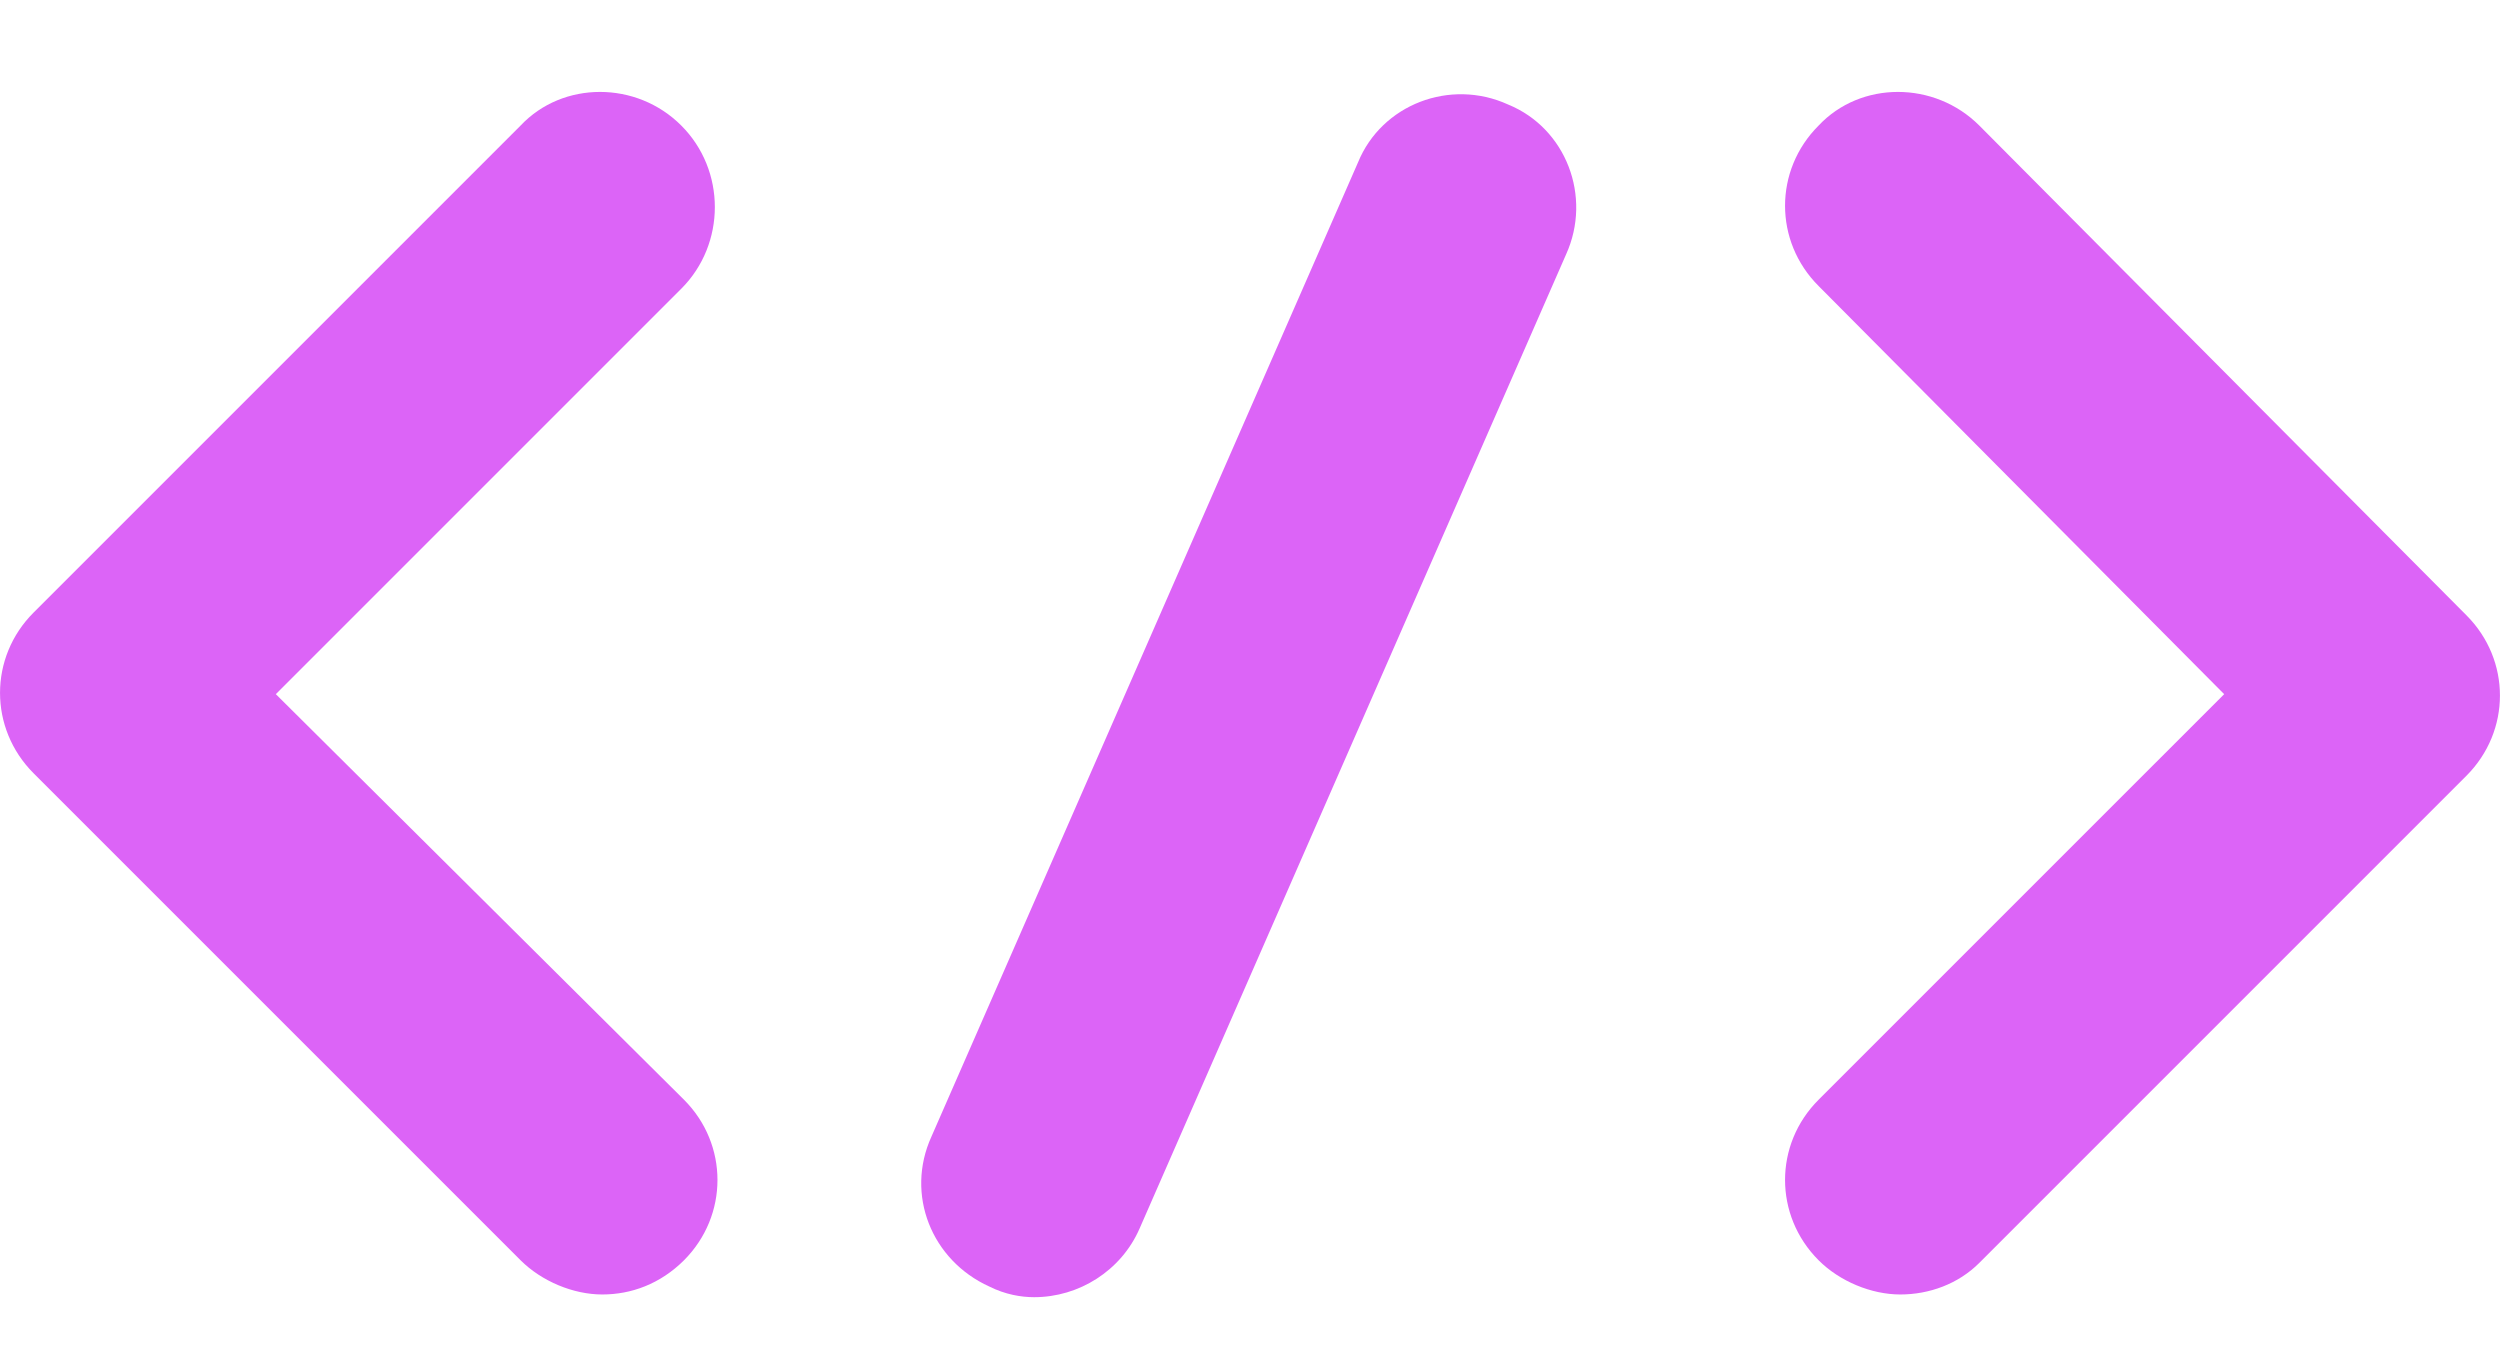
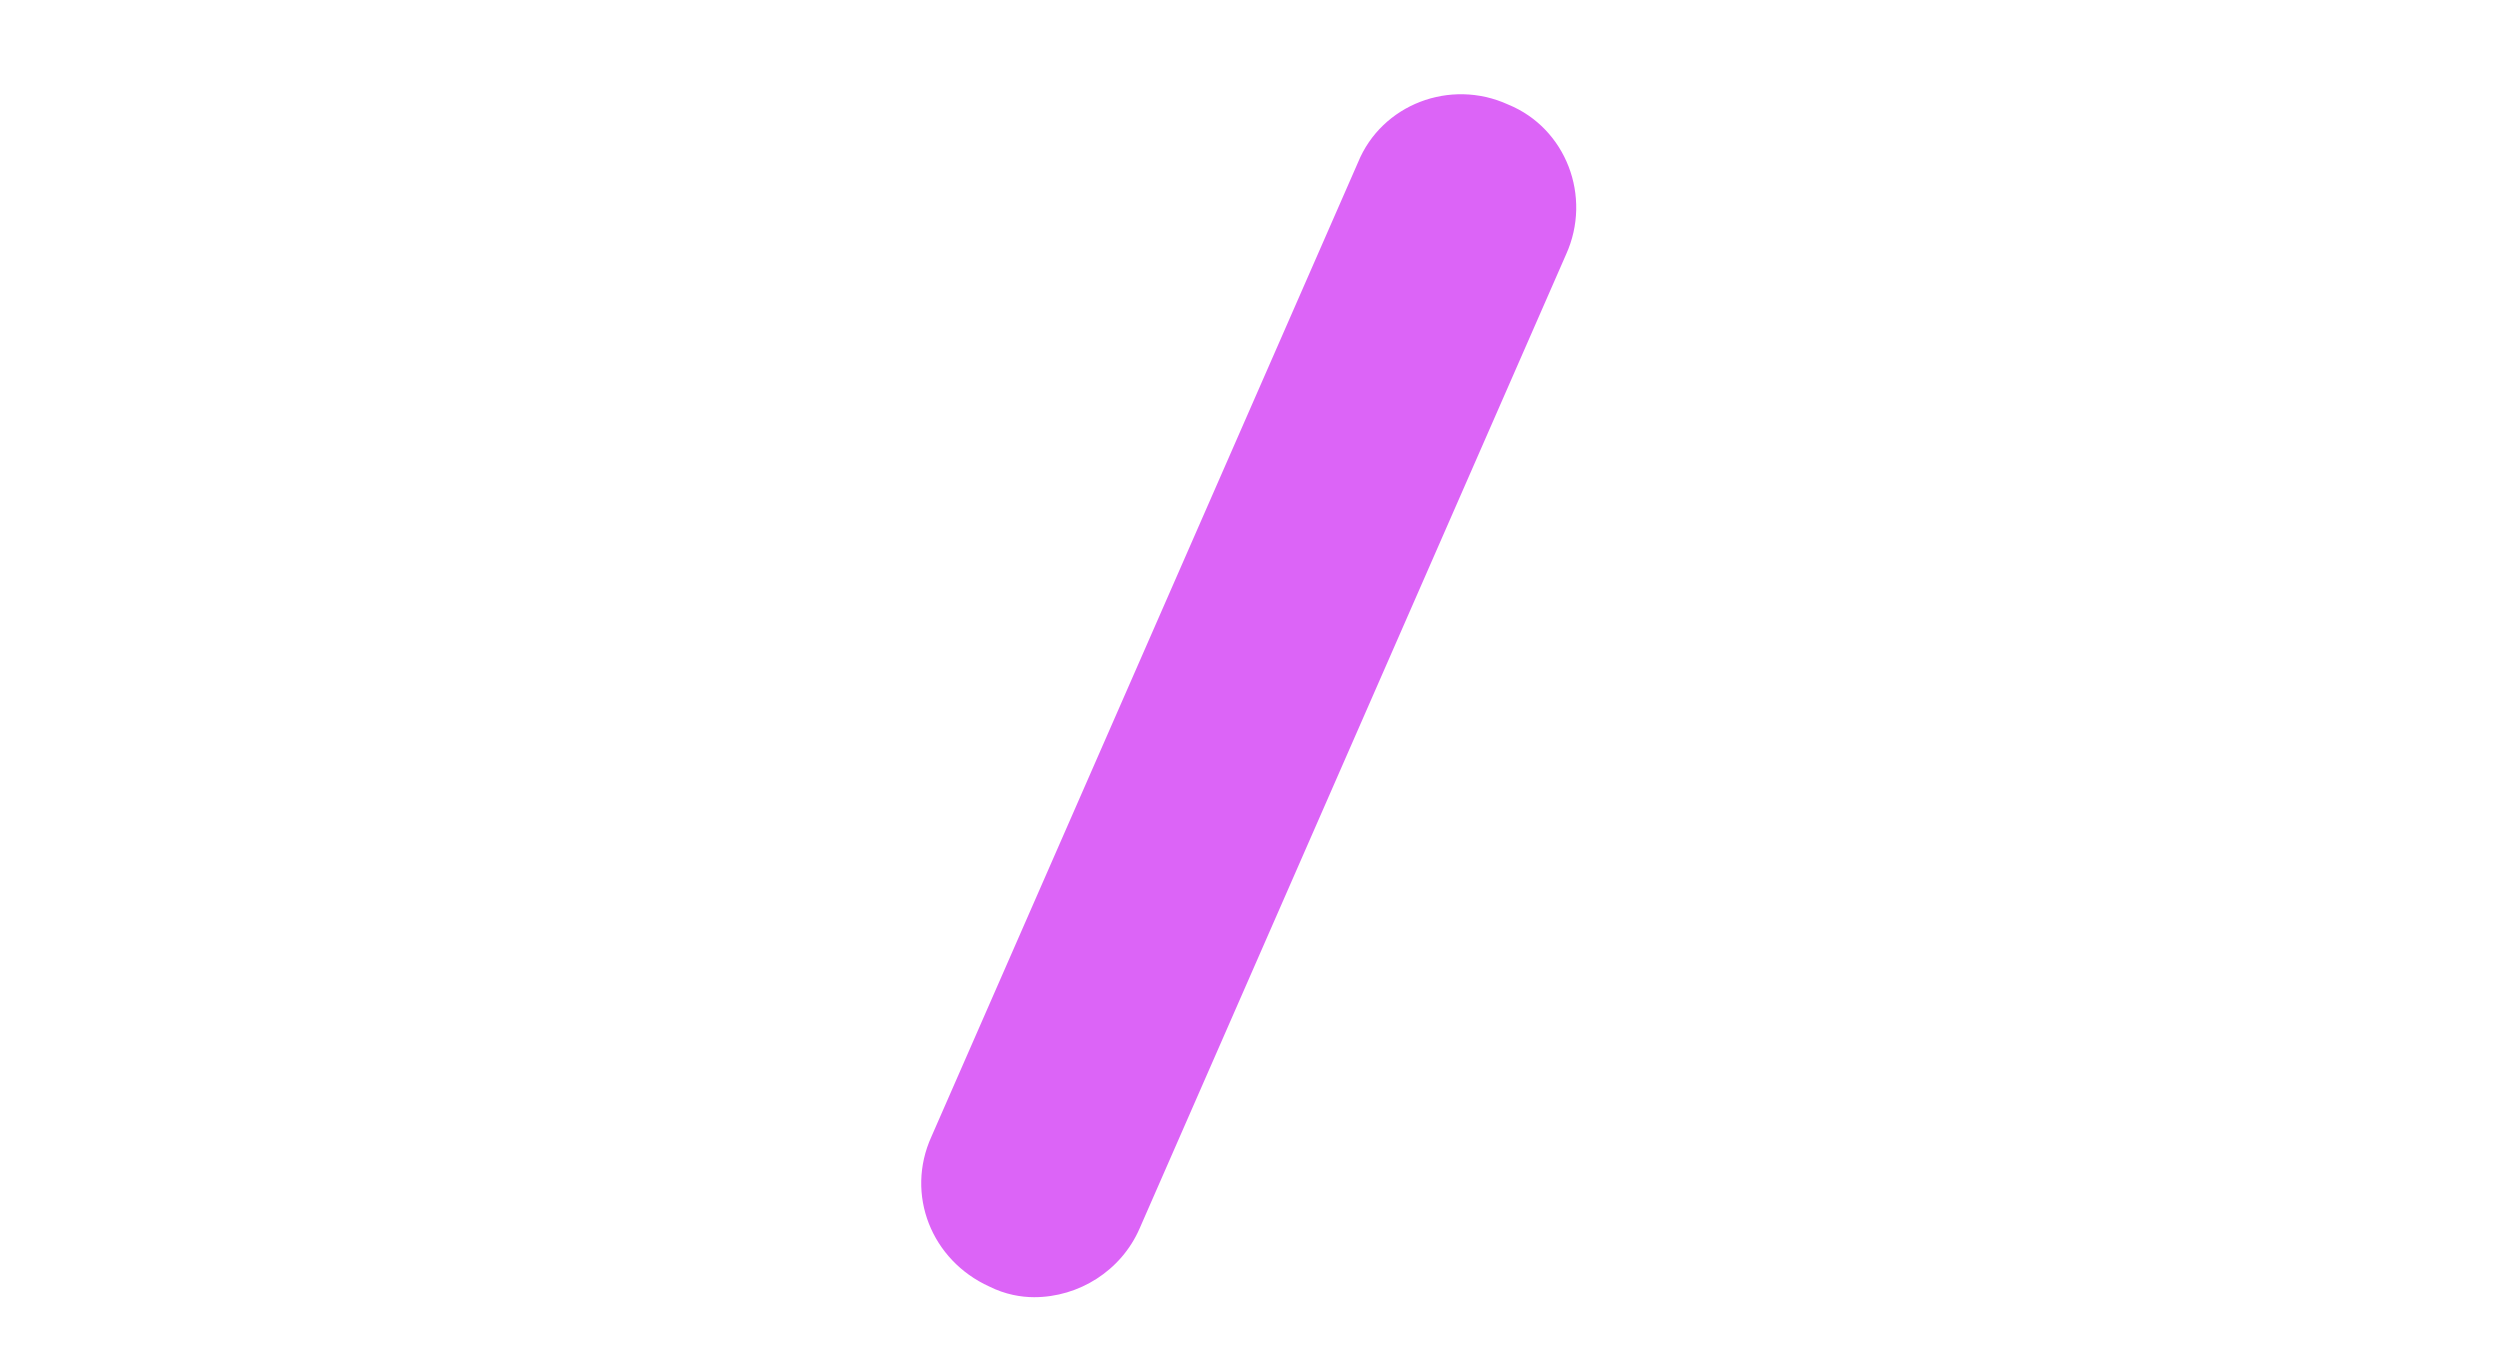
<svg xmlns="http://www.w3.org/2000/svg" width="24" height="13" viewBox="0 0 24 13" fill="none">
-   <path d="M6.54 1.205C6.111 0.775 5.403 0.775 4.998 1.205L0.322 5.881C-0.107 6.31 -0.107 6.993 0.322 7.423L4.998 12.099C5.201 12.301 5.504 12.427 5.782 12.427C6.06 12.427 6.338 12.326 6.566 12.099C6.995 11.669 6.995 10.986 6.566 10.557L2.648 6.664L6.54 2.772C6.97 2.342 6.97 1.634 6.54 1.205Z" fill="#DC64F7" />
-   <path d="M19.001 12.124L23.677 7.448C24.107 7.018 24.107 6.336 23.677 5.906L19.001 1.205C18.571 0.775 17.863 0.775 17.459 1.205C17.029 1.634 17.029 2.317 17.459 2.746L21.352 6.664L17.459 10.557C17.029 10.986 17.029 11.669 17.459 12.099C17.661 12.301 17.965 12.427 18.243 12.427C18.521 12.427 18.799 12.326 19.001 12.124Z" fill="#DC64F7" />
  <path d="M9.498 12.351C9.65 12.427 9.801 12.453 9.928 12.453C10.357 12.453 10.762 12.2 10.939 11.796L15.034 2.443C15.286 1.887 15.034 1.23 14.477 1.003C13.921 0.75 13.264 1.003 13.037 1.559L8.942 10.911C8.689 11.467 8.942 12.099 9.498 12.351Z" fill="#DC64F7" />
</svg>